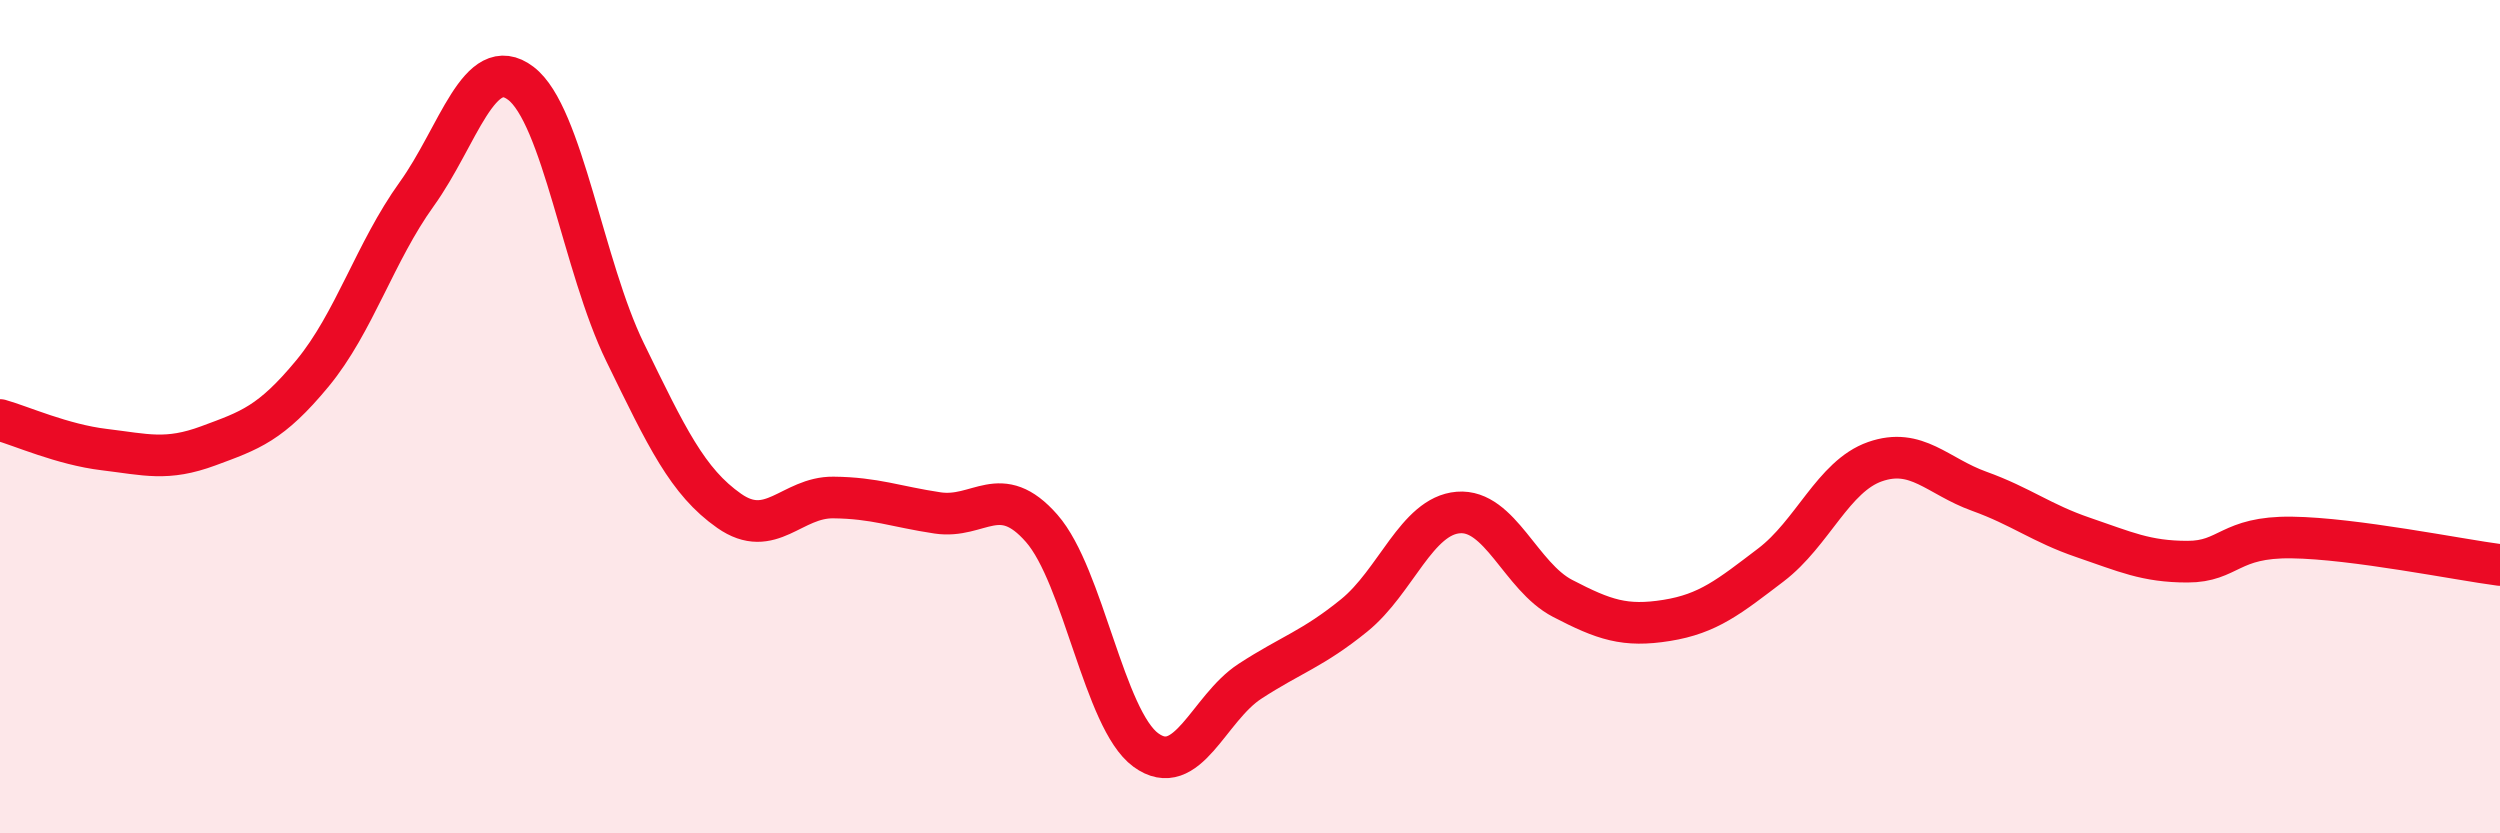
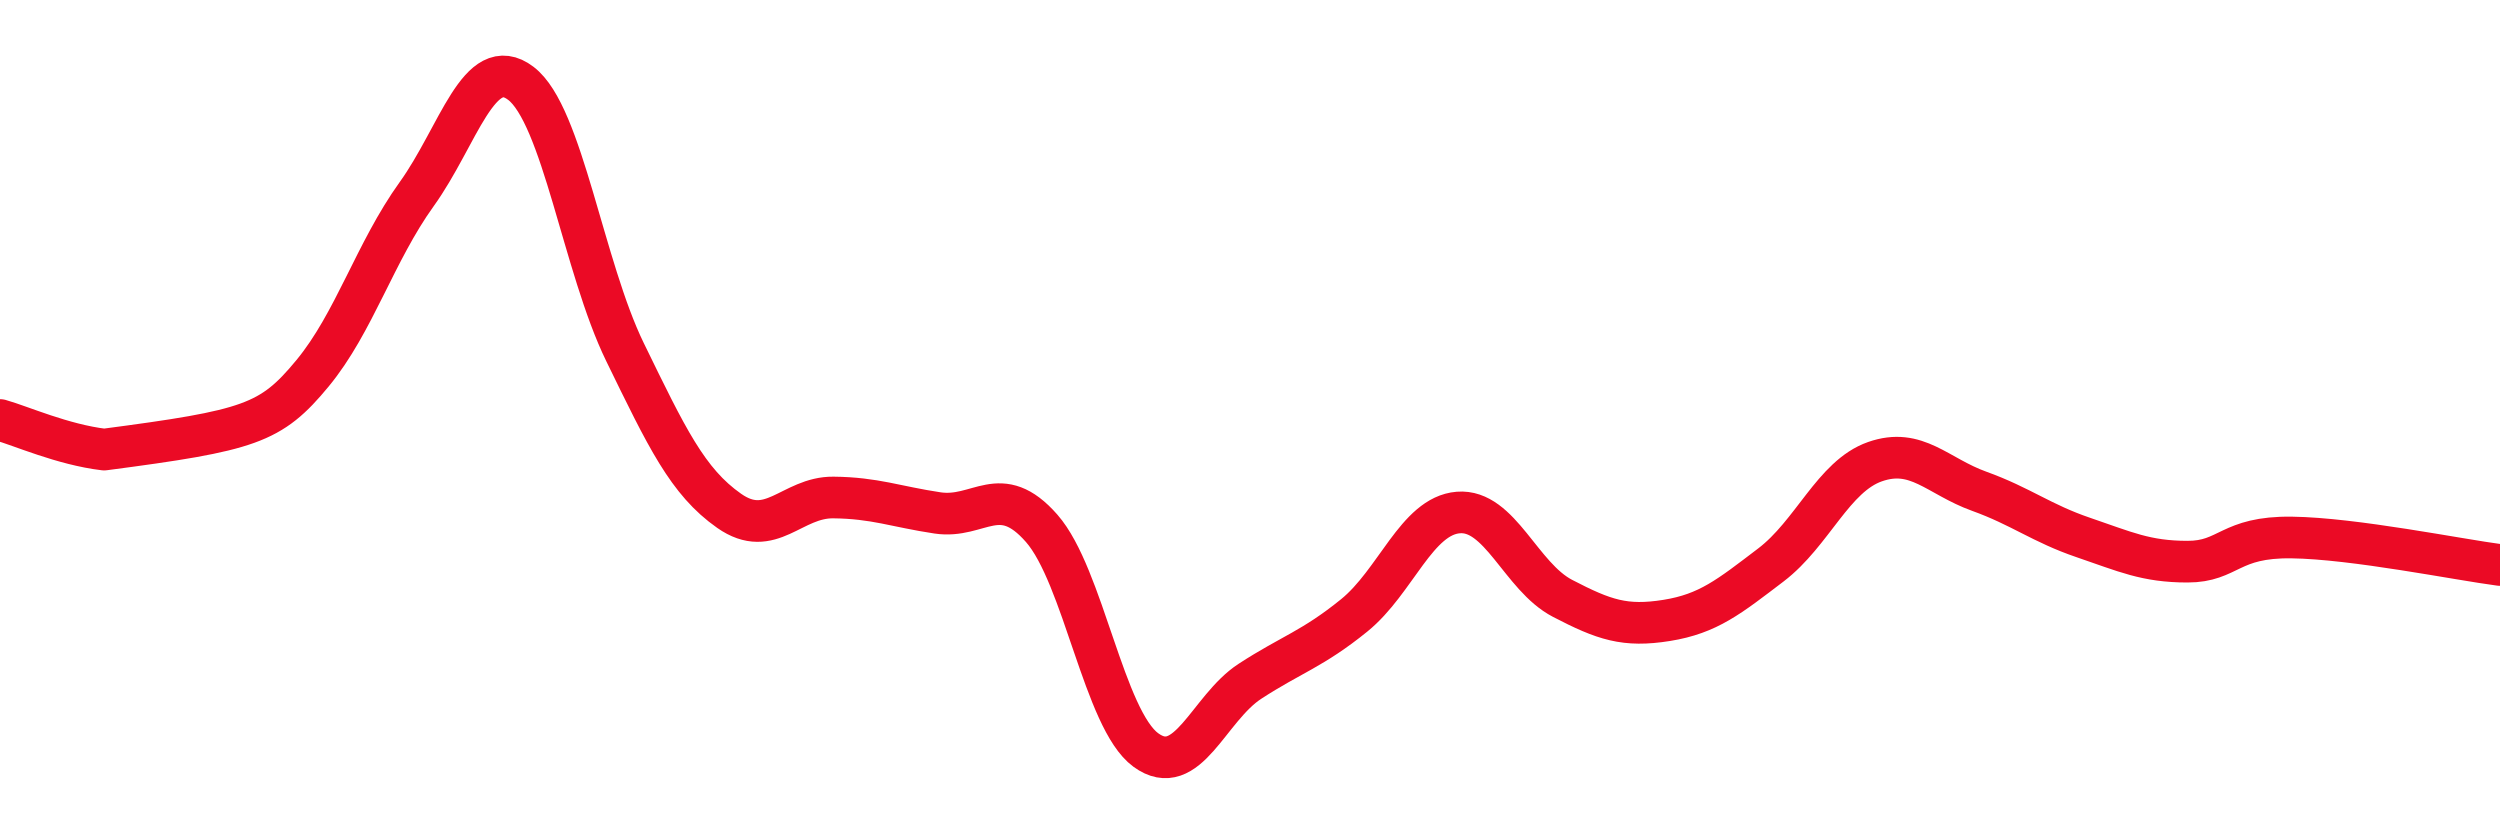
<svg xmlns="http://www.w3.org/2000/svg" width="60" height="20" viewBox="0 0 60 20">
-   <path d="M 0,10.08 C 0.5,10.22 1.5,10.67 2.5,10.79 C 3.5,10.91 4,11.07 5,10.7 C 6,10.33 6.5,10.17 7.5,8.96 C 8.5,7.75 9,6.05 10,4.66 C 11,3.27 11.5,1.24 12.5,2 C 13.5,2.76 14,6.4 15,8.45 C 16,10.5 16.5,11.56 17.5,12.26 C 18.5,12.96 19,11.93 20,11.94 C 21,11.95 21.5,12.16 22.5,12.31 C 23.5,12.46 24,11.54 25,12.68 C 26,13.82 26.5,17.27 27.5,18 C 28.5,18.73 29,17 30,16.35 C 31,15.7 31.5,15.58 32.5,14.77 C 33.5,13.96 34,12.38 35,12.3 C 36,12.22 36.5,13.84 37.5,14.36 C 38.5,14.88 39,15.05 40,14.89 C 41,14.73 41.5,14.32 42.5,13.56 C 43.5,12.8 44,11.43 45,11.08 C 46,10.73 46.5,11.43 47.5,11.79 C 48.5,12.15 49,12.56 50,12.9 C 51,13.24 51.5,13.48 52.5,13.48 C 53.5,13.48 53.5,12.88 55,12.9 C 56.5,12.92 59,13.43 60,13.56L60 20L0 20Z" fill="#EB0A25" opacity="0.1" stroke-linecap="round" stroke-linejoin="round" />
-   <path d="M 0,10.08 C 0.5,10.22 1.5,10.67 2.5,10.79 C 3.5,10.91 4,11.07 5,10.7 C 6,10.33 6.5,10.17 7.5,8.96 C 8.5,7.75 9,6.05 10,4.66 C 11,3.27 11.5,1.24 12.5,2 C 13.5,2.76 14,6.4 15,8.45 C 16,10.5 16.5,11.56 17.5,12.26 C 18.5,12.96 19,11.93 20,11.94 C 21,11.95 21.5,12.16 22.5,12.31 C 23.5,12.46 24,11.54 25,12.68 C 26,13.82 26.5,17.27 27.5,18 C 28.5,18.73 29,17 30,16.35 C 31,15.7 31.5,15.58 32.5,14.77 C 33.5,13.96 34,12.38 35,12.3 C 36,12.22 36.5,13.84 37.5,14.36 C 38.5,14.88 39,15.05 40,14.89 C 41,14.73 41.5,14.32 42.5,13.56 C 43.5,12.8 44,11.43 45,11.08 C 46,10.73 46.5,11.43 47.5,11.79 C 48.5,12.15 49,12.56 50,12.9 C 51,13.24 51.5,13.48 52.5,13.48 C 53.5,13.48 53.5,12.88 55,12.9 C 56.5,12.92 59,13.43 60,13.56" stroke="#EB0A25" stroke-width="1" fill="none" stroke-linecap="round" stroke-linejoin="round" />
+   <path d="M 0,10.08 C 0.5,10.22 1.5,10.67 2.5,10.79 C 6,10.33 6.5,10.17 7.5,8.96 C 8.5,7.75 9,6.05 10,4.66 C 11,3.27 11.5,1.24 12.5,2 C 13.5,2.76 14,6.4 15,8.45 C 16,10.5 16.5,11.56 17.5,12.26 C 18.5,12.96 19,11.93 20,11.94 C 21,11.95 21.5,12.16 22.5,12.31 C 23.5,12.46 24,11.54 25,12.68 C 26,13.82 26.5,17.27 27.5,18 C 28.5,18.73 29,17 30,16.35 C 31,15.7 31.5,15.58 32.5,14.77 C 33.5,13.96 34,12.38 35,12.3 C 36,12.22 36.5,13.84 37.5,14.36 C 38.5,14.88 39,15.05 40,14.89 C 41,14.73 41.5,14.32 42.5,13.56 C 43.5,12.8 44,11.43 45,11.08 C 46,10.73 46.5,11.43 47.5,11.79 C 48.5,12.15 49,12.56 50,12.9 C 51,13.24 51.5,13.48 52.5,13.48 C 53.5,13.48 53.5,12.88 55,12.9 C 56.5,12.92 59,13.43 60,13.56" stroke="#EB0A25" stroke-width="1" fill="none" stroke-linecap="round" stroke-linejoin="round" />
</svg>